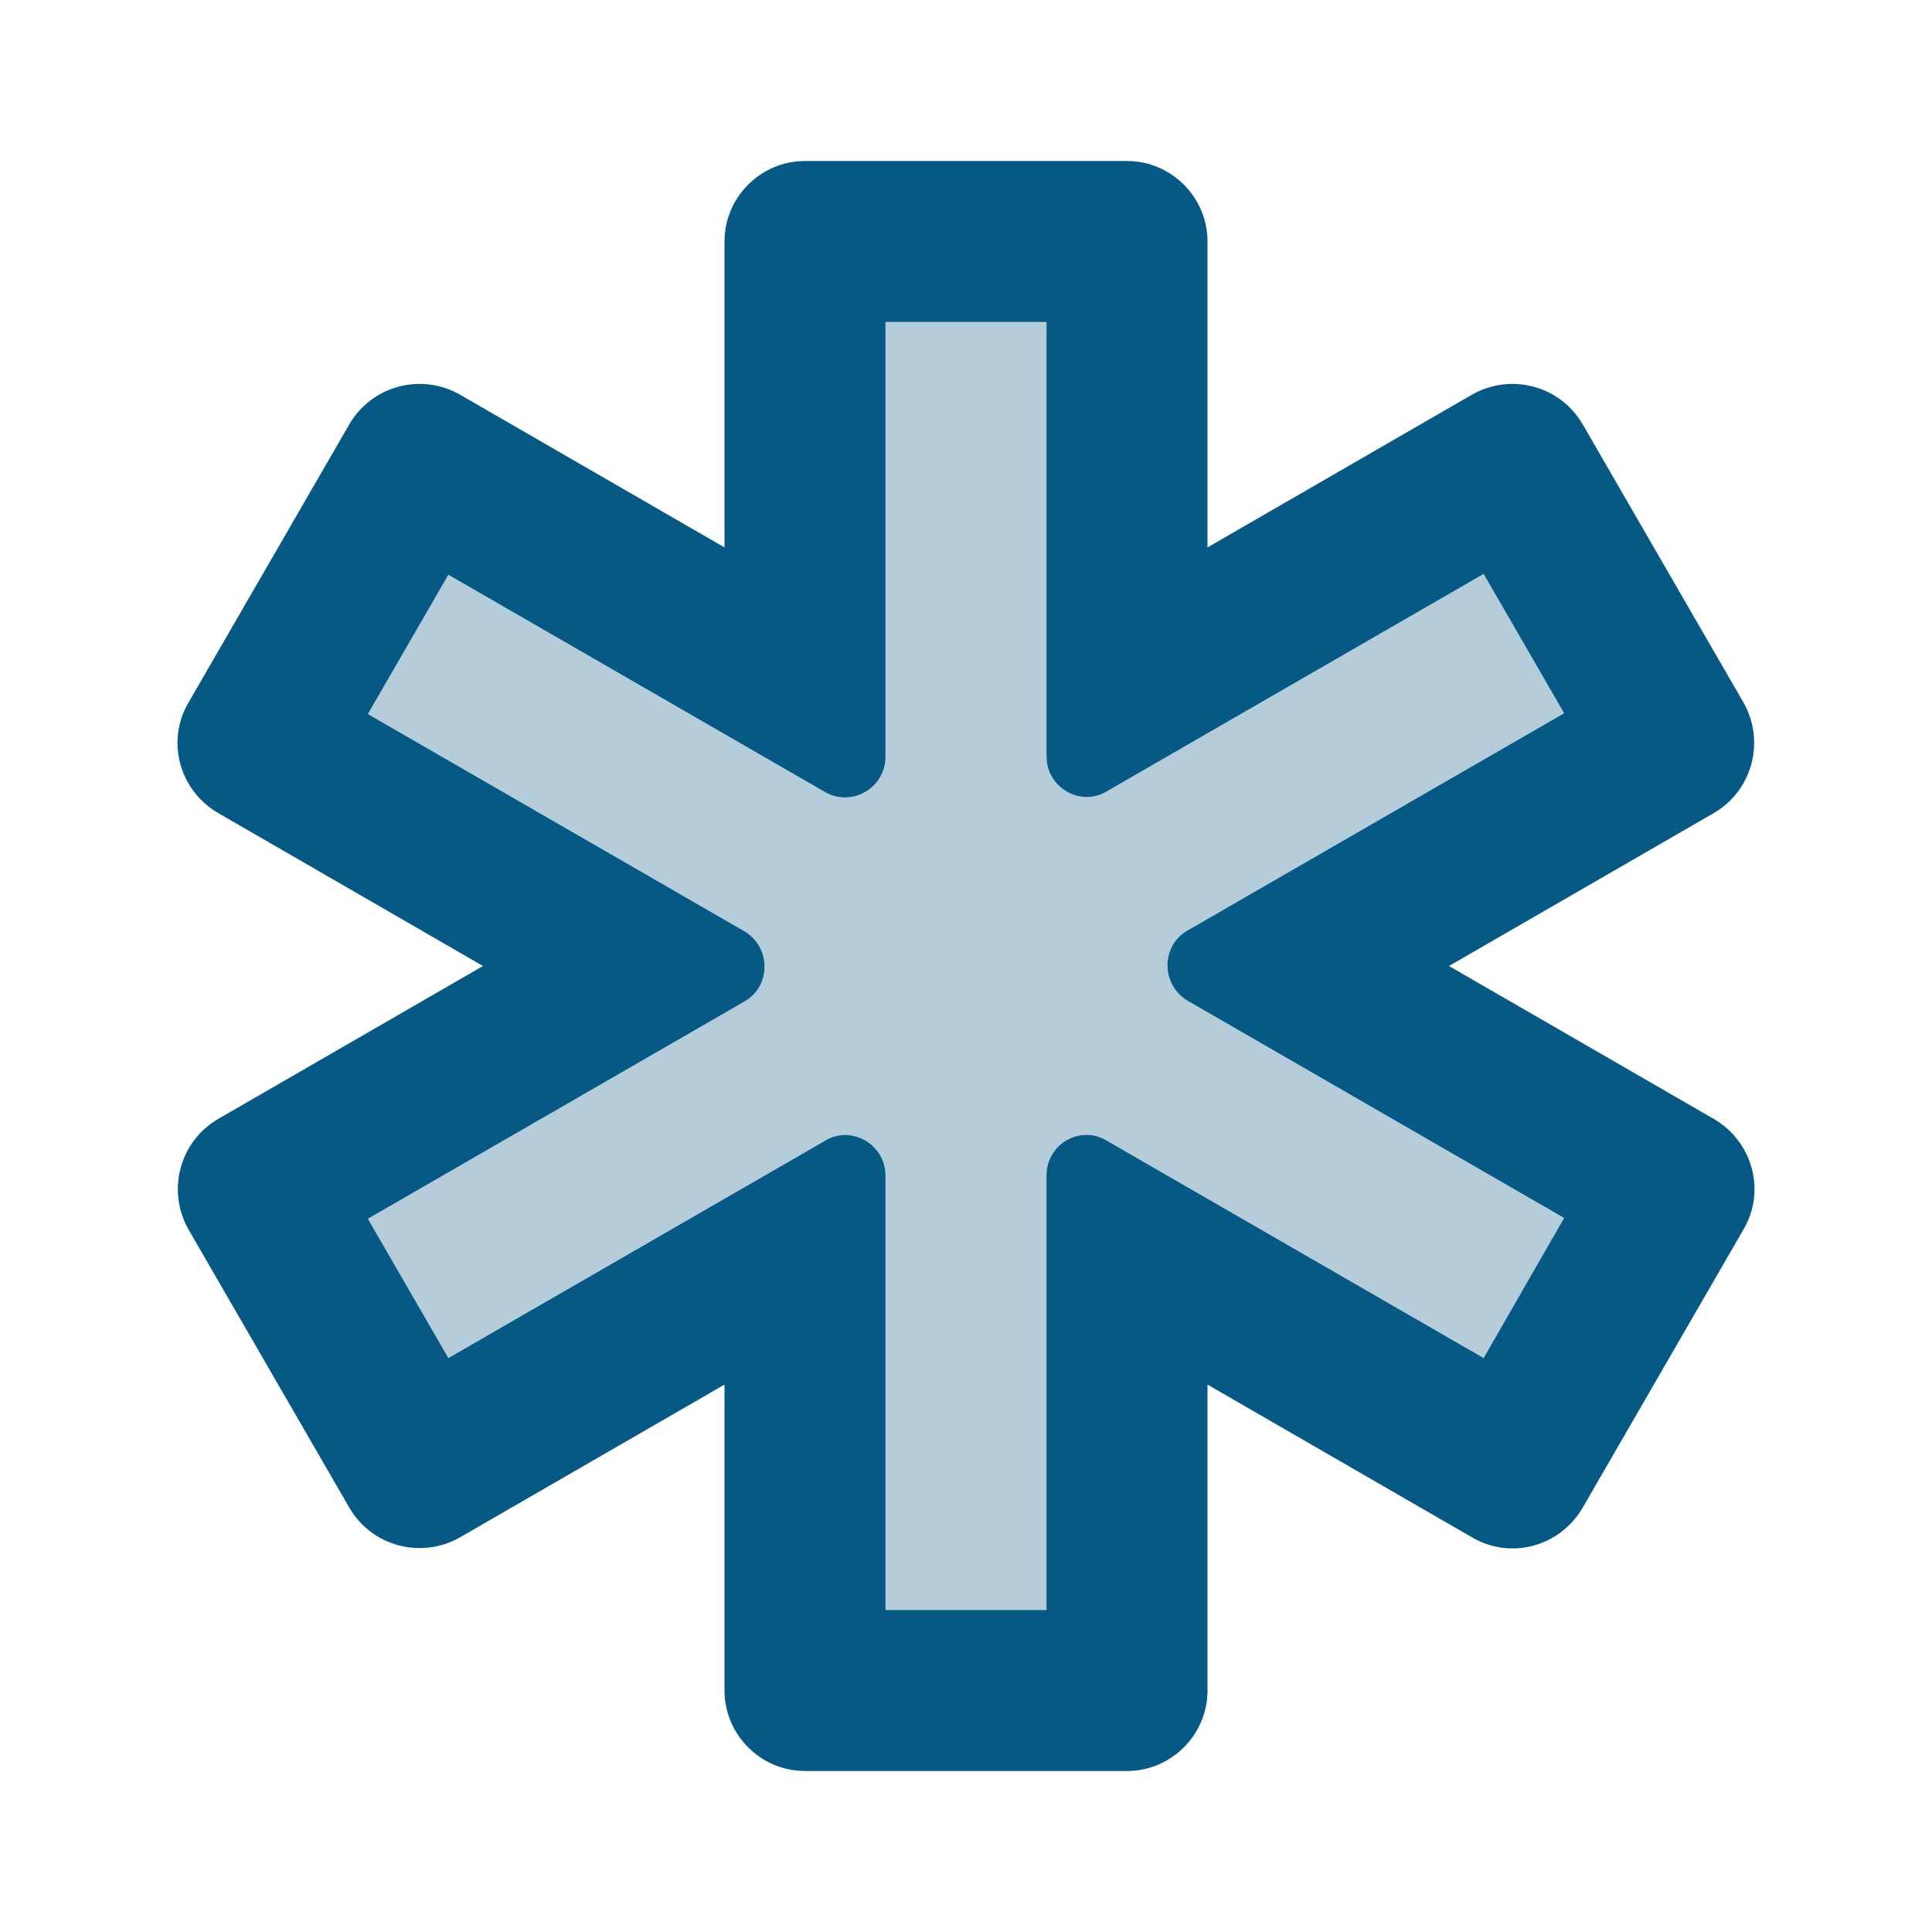
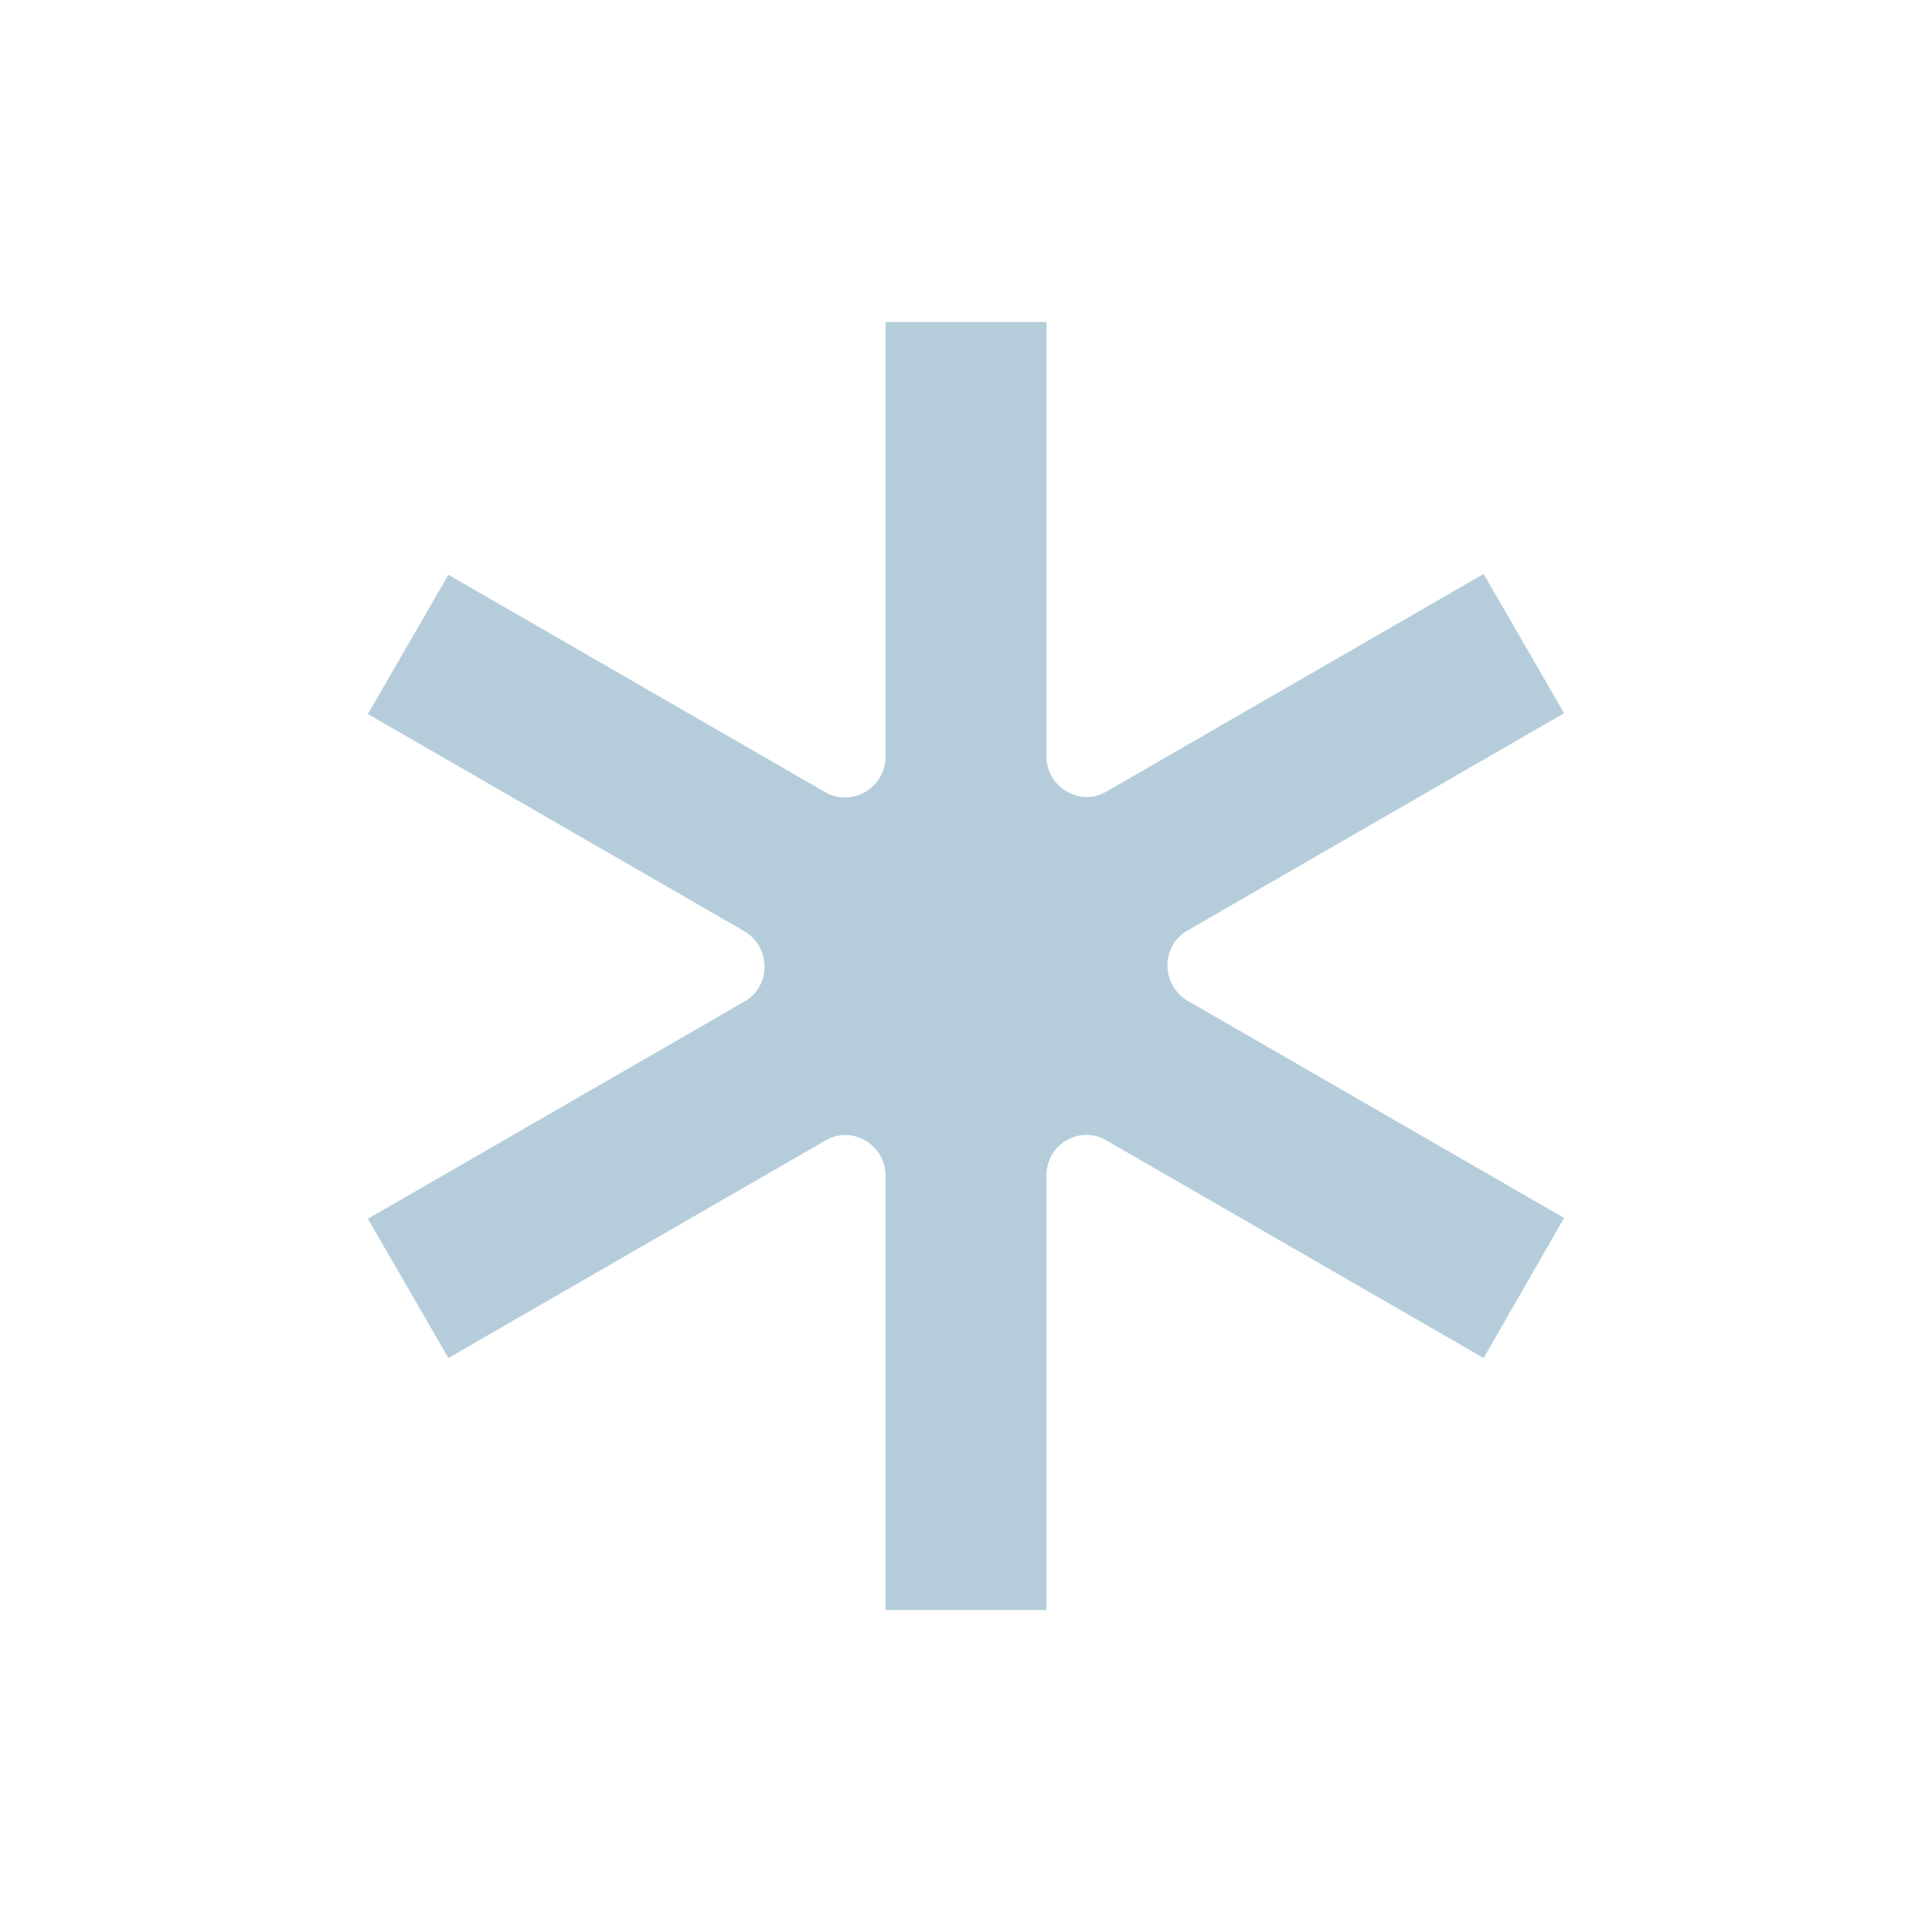
<svg xmlns="http://www.w3.org/2000/svg" width="48" height="48" viewBox="0 0 48 48" fill="none">
  <path opacity="0.3" d="M36.86 33.74L27.5 28.34C26.84 27.94 26 28.42 26 29.2V40H22V29.2C22 28.44 21.16 27.94 20.5 28.34L11.14 33.74L9.14 30.28L18.5 24.88C19.16 24.5 19.16 23.54 18.5 23.14L9.14 17.74L11.14 14.28L20.5 19.68C21.16 20.06 22 19.58 22 18.8V8H26V18.8C26 19.56 26.84 20.06 27.5 19.66L36.86 14.26L38.86 17.72L29.5 23.12C28.84 23.5 28.84 24.46 29.5 24.86L38.86 30.26L36.86 33.74Z" fill="#075985" />
-   <path d="M42.58 27.8L36 24L42.58 20.2C43.54 19.64 43.86 18.42 43.32 17.46L39.32 10.54C38.76 9.58 37.54 9.26 36.58 9.8L30 13.6V6C30 4.9 29.1 4 28 4H20C18.9 4 18 4.9 18 6V13.6L11.42 9.8C10.46 9.26 9.24 9.58 8.68 10.54L4.68 17.46C4.12 18.42 4.46 19.64 5.42 20.2L12 24L5.42 27.8C4.46 28.36 4.14 29.58 4.68 30.54L8.68 37.46C9.24 38.42 10.46 38.74 11.42 38.2L18 34.4V42C18 43.1 18.9 44 20 44H28C29.1 44 30 43.1 30 42V34.4L36.58 38.2C37.54 38.76 38.76 38.42 39.32 37.46L43.32 30.54C43.88 29.58 43.54 28.36 42.58 27.8ZM36.86 33.74L27.5 28.34C26.84 27.94 26 28.42 26 29.2V40H22V29.2C22 28.44 21.16 27.94 20.5 28.34L11.14 33.74L9.14 30.28L18.5 24.88C19.16 24.5 19.16 23.54 18.5 23.14L9.14 17.74L11.14 14.28L20.5 19.68C21.16 20.06 22 19.58 22 18.8V8H26V18.8C26 19.56 26.84 20.06 27.5 19.66L36.86 14.26L38.86 17.72L29.5 23.12C28.84 23.5 28.84 24.46 29.5 24.86L38.86 30.26L36.86 33.74Z" fill="#075985" />
</svg>